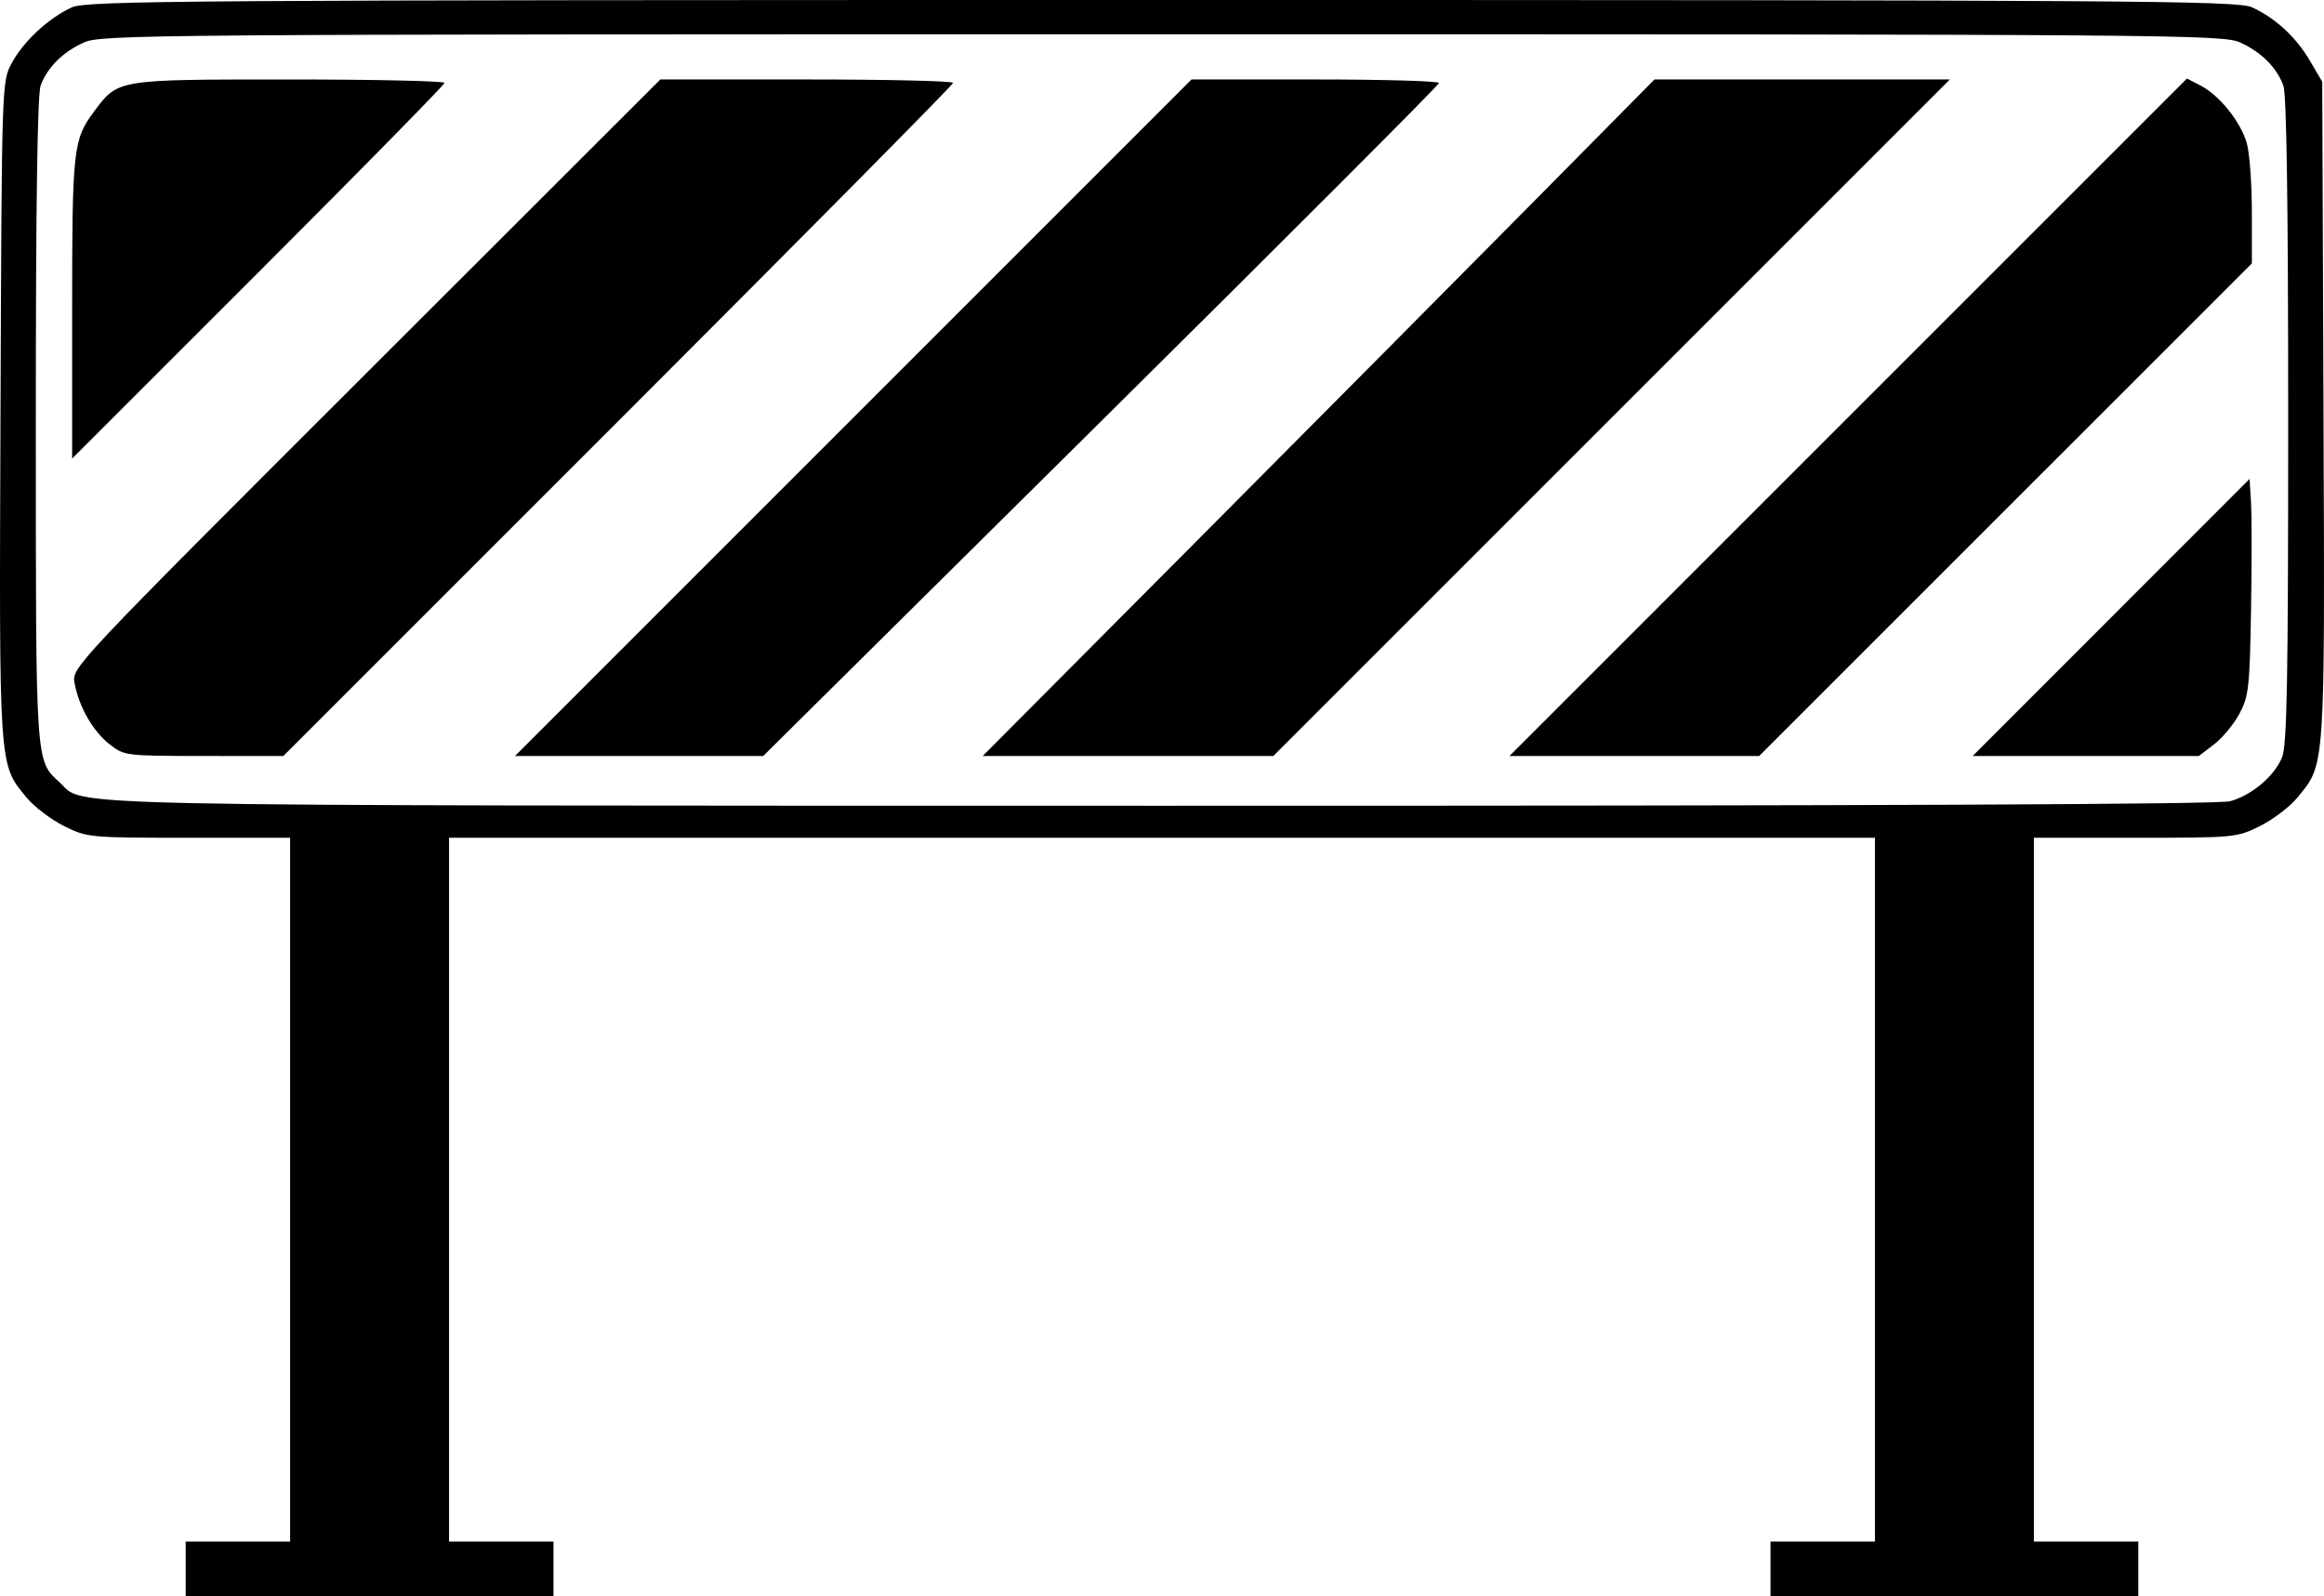
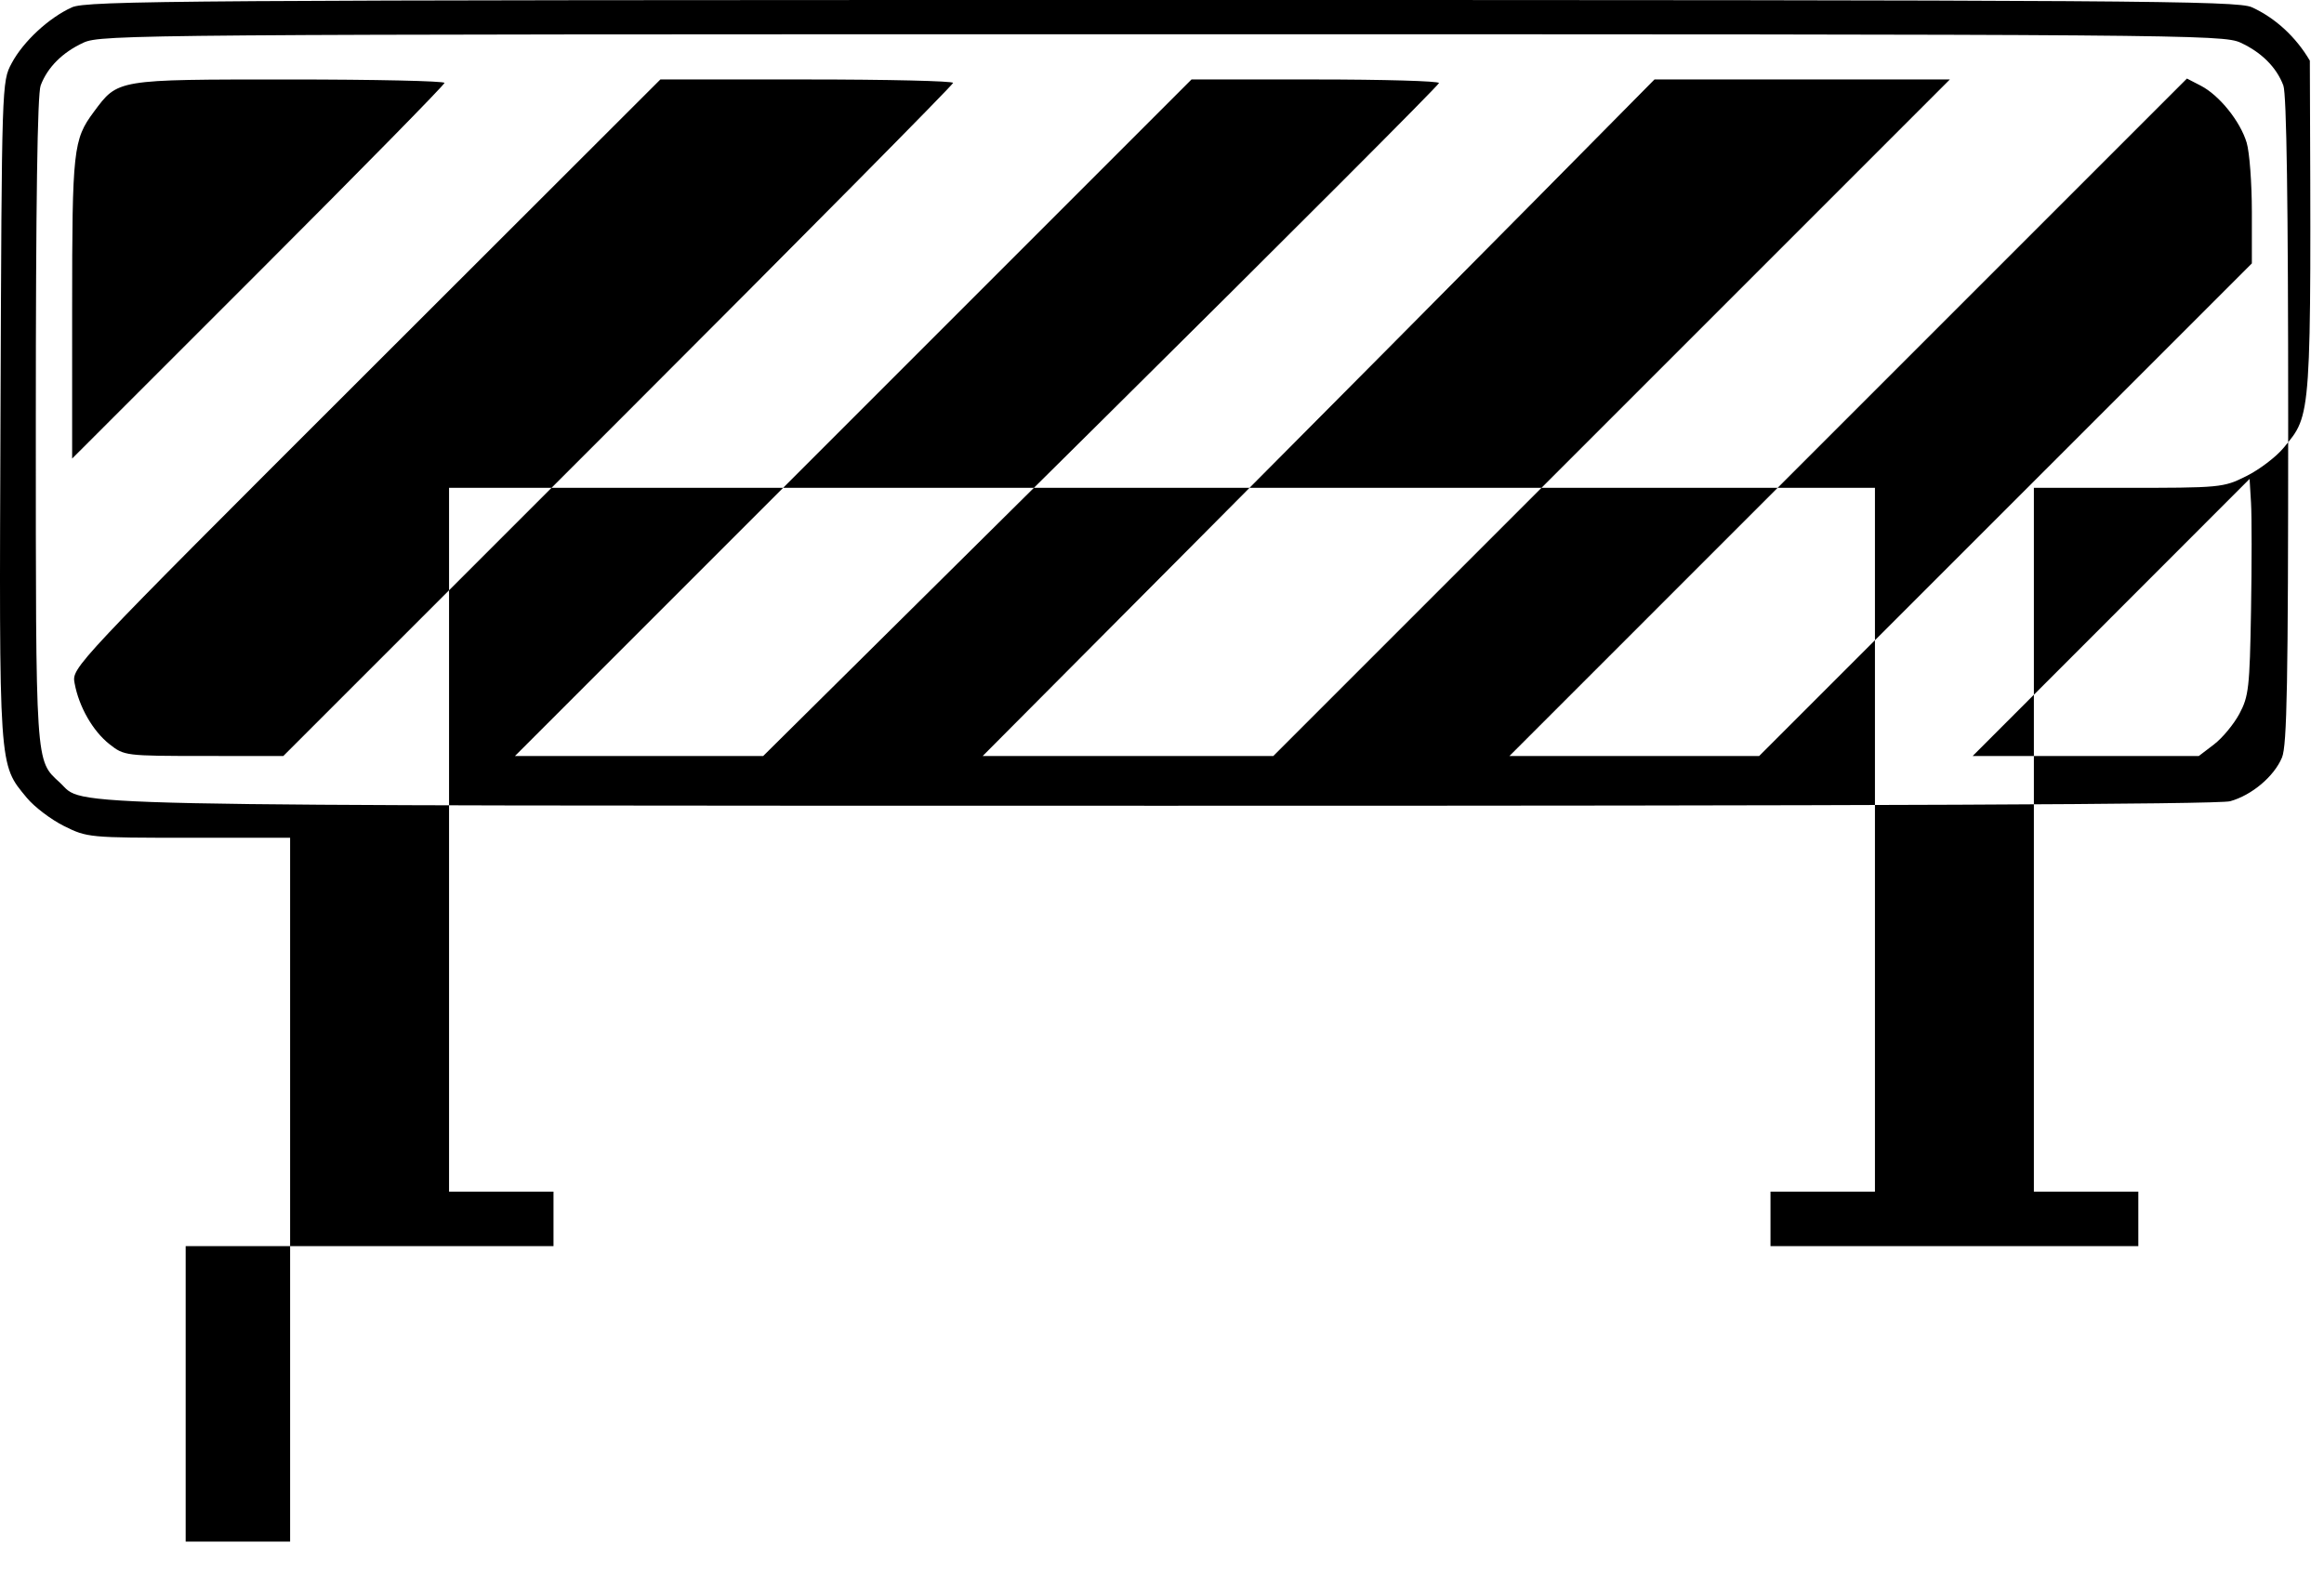
<svg xmlns="http://www.w3.org/2000/svg" width="511.775" height="351.5" viewBox="0 0 511.775 351.5">
-   <path d="M51.44 347.492v-6h23v-155H52.138c-21.993 0-22.376-.036-27.502-2.59-2.858-1.425-6.543-4.224-8.188-6.219-6.215-7.54-6.085-5.626-5.782-85.276.275-72.352.278-72.42 2.467-76.51 2.553-4.772 8.156-9.97 13.236-12.28C29.634 2.13 50.27 1.991 266.44 1.991c214.57 0 236.824.148 240 1.598 5.175 2.363 9.692 6.523 12.77 11.757l2.73 4.645.275 72.415c.303 79.65.433 77.737-5.782 85.276-1.644 1.995-5.33 4.794-8.188 6.218-5.126 2.554-5.508 2.59-27.502 2.59H458.44v155h23v12h-81v-12h23v-155h-314v155h23v12h-81zm450.22-169.044c4.767-1.324 9.678-5.465 11.417-9.628 1.108-2.653 1.364-16.556 1.364-74.231 0-47.84-.348-71.885-1.067-73.782-1.517-4.004-4.806-7.29-9.433-9.425-3.853-1.779-12.6-1.847-237.5-1.847-224.901 0-233.648.068-237.5 1.847-4.628 2.135-7.917 5.421-9.434 9.425-.719 1.897-1.066 25.942-1.066 73.782 0 76.527-.117 74.768 5.276 79.738 5.816 5.36-7.722 5.074 242.224 5.115 156.634.026 233.208-.297 235.719-.994M34.663 165.886c-3.673-2.894-6.74-8.26-7.685-13.441-.63-3.453-.614-3.468 64.185-68.203l64.814-64.75h32.232c17.727 0 32.232.338 32.232.752s-33.189 33.939-73.753 74.5l-73.752 73.748-17.498-.012c-17.294-.01-17.535-.04-20.775-2.594m163.778-71.894 74.495-74.5h27.252c14.99 0 27.253.35 27.253.78 0 .428-33.488 33.953-74.417 74.5l-74.416 73.72h-54.662zm76.524 26.25c26.408-26.538 59.696-60.063 73.971-74.5l25.956-26.25h65.044l-74.495 74.5-74.495 74.5h-63.998zm142.58-26.352 74.601-74.602 3.057 1.58c4.07 2.105 8.687 7.843 10.096 12.546.628 2.095 1.142 8.934 1.142 15.197v11.387l-54.254 54.247-54.253 54.247h-54.992zm57.902 44.086 30.494-30.515.317 5.265c.175 2.896.175 13.59 0 23.766-.29 16.903-.511 18.861-2.558 22.692-1.233 2.305-3.75 5.343-5.594 6.75l-3.354 2.558h-49.799ZM26.44 69.886c0-34.943.243-37.159 4.754-43.23 5.387-7.252 4.816-7.157 42.996-7.16 18.837-.003 34.25.335 34.25.75s-18.45 19.2-41 41.746l-41 40.99z" style="fill:#000" transform="translate(-10.553 -1.992)" />
+   <path d="M51.44 347.492v-6h23v-155H52.138c-21.993 0-22.376-.036-27.502-2.59-2.858-1.425-6.543-4.224-8.188-6.219-6.215-7.54-6.085-5.626-5.782-85.276.275-72.352.278-72.42 2.467-76.51 2.553-4.772 8.156-9.97 13.236-12.28C29.634 2.13 50.27 1.991 266.44 1.991c214.57 0 236.824.148 240 1.598 5.175 2.363 9.692 6.523 12.77 11.757c.303 79.65.433 77.737-5.782 85.276-1.644 1.995-5.33 4.794-8.188 6.218-5.126 2.554-5.508 2.59-27.502 2.59H458.44v155h23v12h-81v-12h23v-155h-314v155h23v12h-81zm450.22-169.044c4.767-1.324 9.678-5.465 11.417-9.628 1.108-2.653 1.364-16.556 1.364-74.231 0-47.84-.348-71.885-1.067-73.782-1.517-4.004-4.806-7.29-9.433-9.425-3.853-1.779-12.6-1.847-237.5-1.847-224.901 0-233.648.068-237.5 1.847-4.628 2.135-7.917 5.421-9.434 9.425-.719 1.897-1.066 25.942-1.066 73.782 0 76.527-.117 74.768 5.276 79.738 5.816 5.36-7.722 5.074 242.224 5.115 156.634.026 233.208-.297 235.719-.994M34.663 165.886c-3.673-2.894-6.74-8.26-7.685-13.441-.63-3.453-.614-3.468 64.185-68.203l64.814-64.75h32.232c17.727 0 32.232.338 32.232.752s-33.189 33.939-73.753 74.5l-73.752 73.748-17.498-.012c-17.294-.01-17.535-.04-20.775-2.594m163.778-71.894 74.495-74.5h27.252c14.99 0 27.253.35 27.253.78 0 .428-33.488 33.953-74.417 74.5l-74.416 73.72h-54.662zm76.524 26.25c26.408-26.538 59.696-60.063 73.971-74.5l25.956-26.25h65.044l-74.495 74.5-74.495 74.5h-63.998zm142.58-26.352 74.601-74.602 3.057 1.58c4.07 2.105 8.687 7.843 10.096 12.546.628 2.095 1.142 8.934 1.142 15.197v11.387l-54.254 54.247-54.253 54.247h-54.992zm57.902 44.086 30.494-30.515.317 5.265c.175 2.896.175 13.59 0 23.766-.29 16.903-.511 18.861-2.558 22.692-1.233 2.305-3.75 5.343-5.594 6.75l-3.354 2.558h-49.799ZM26.44 69.886c0-34.943.243-37.159 4.754-43.23 5.387-7.252 4.816-7.157 42.996-7.16 18.837-.003 34.25.335 34.25.75s-18.45 19.2-41 41.746l-41 40.99z" style="fill:#000" transform="translate(-10.553 -1.992)" />
</svg>